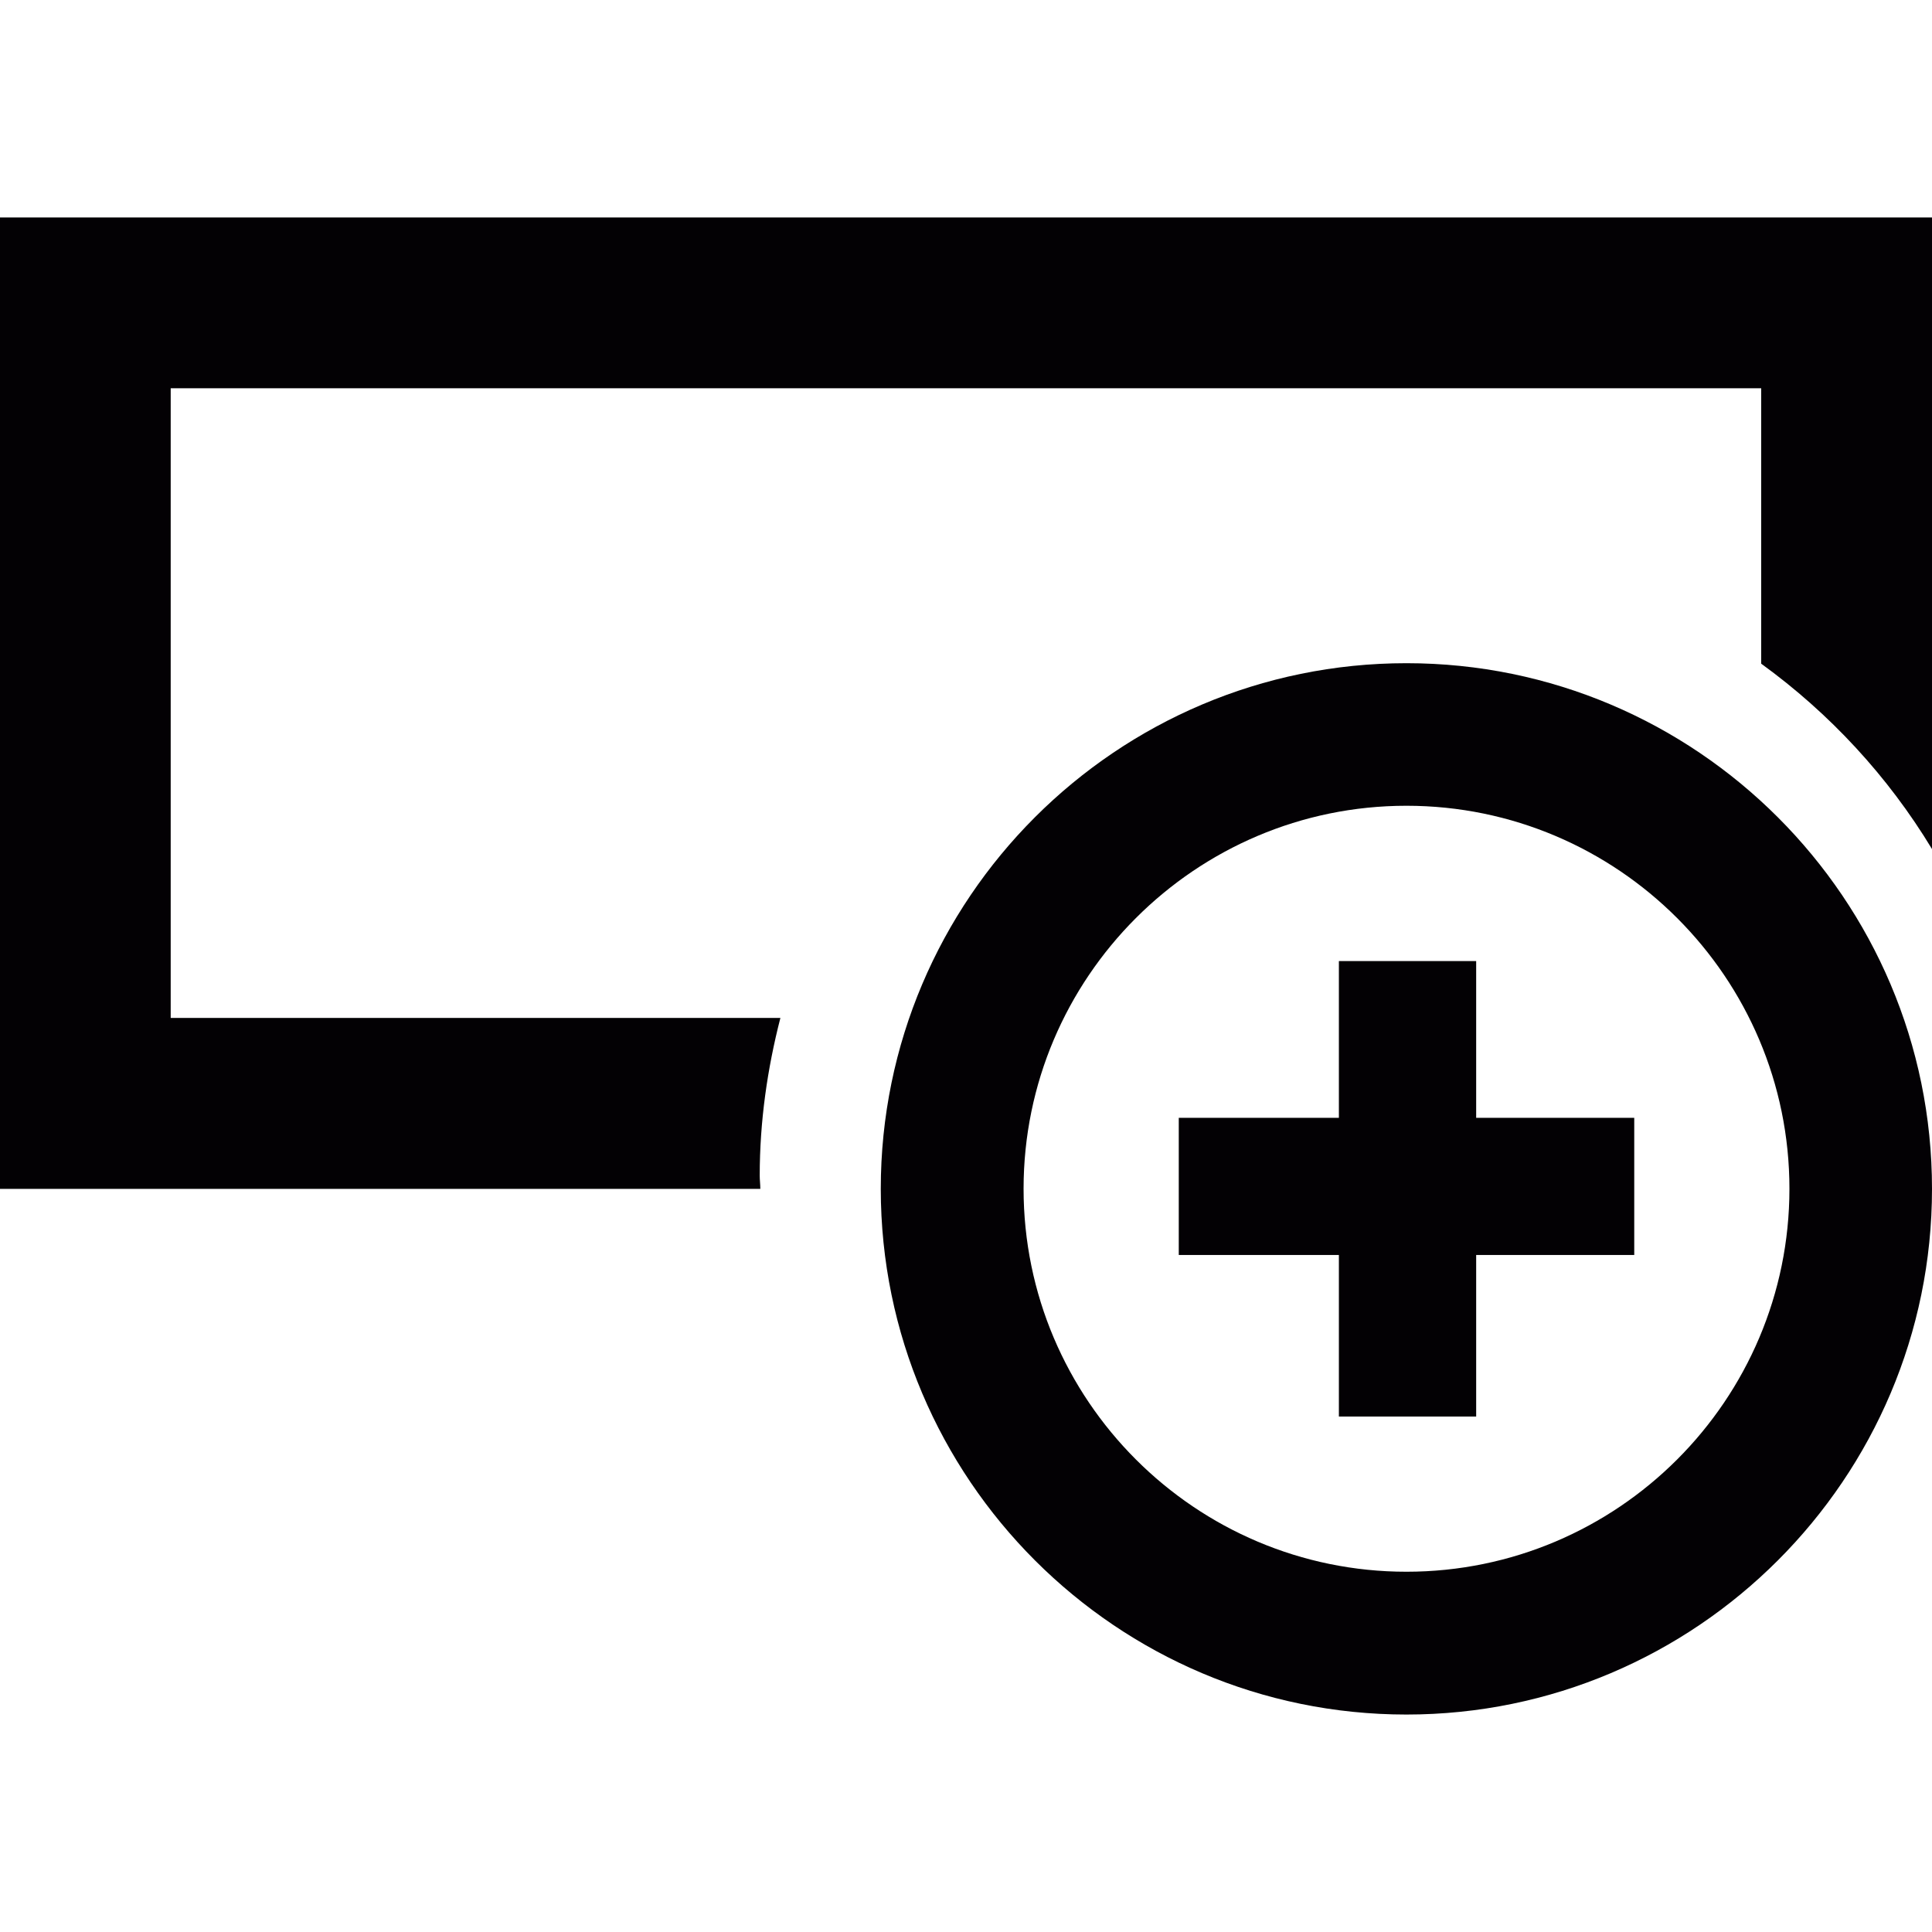
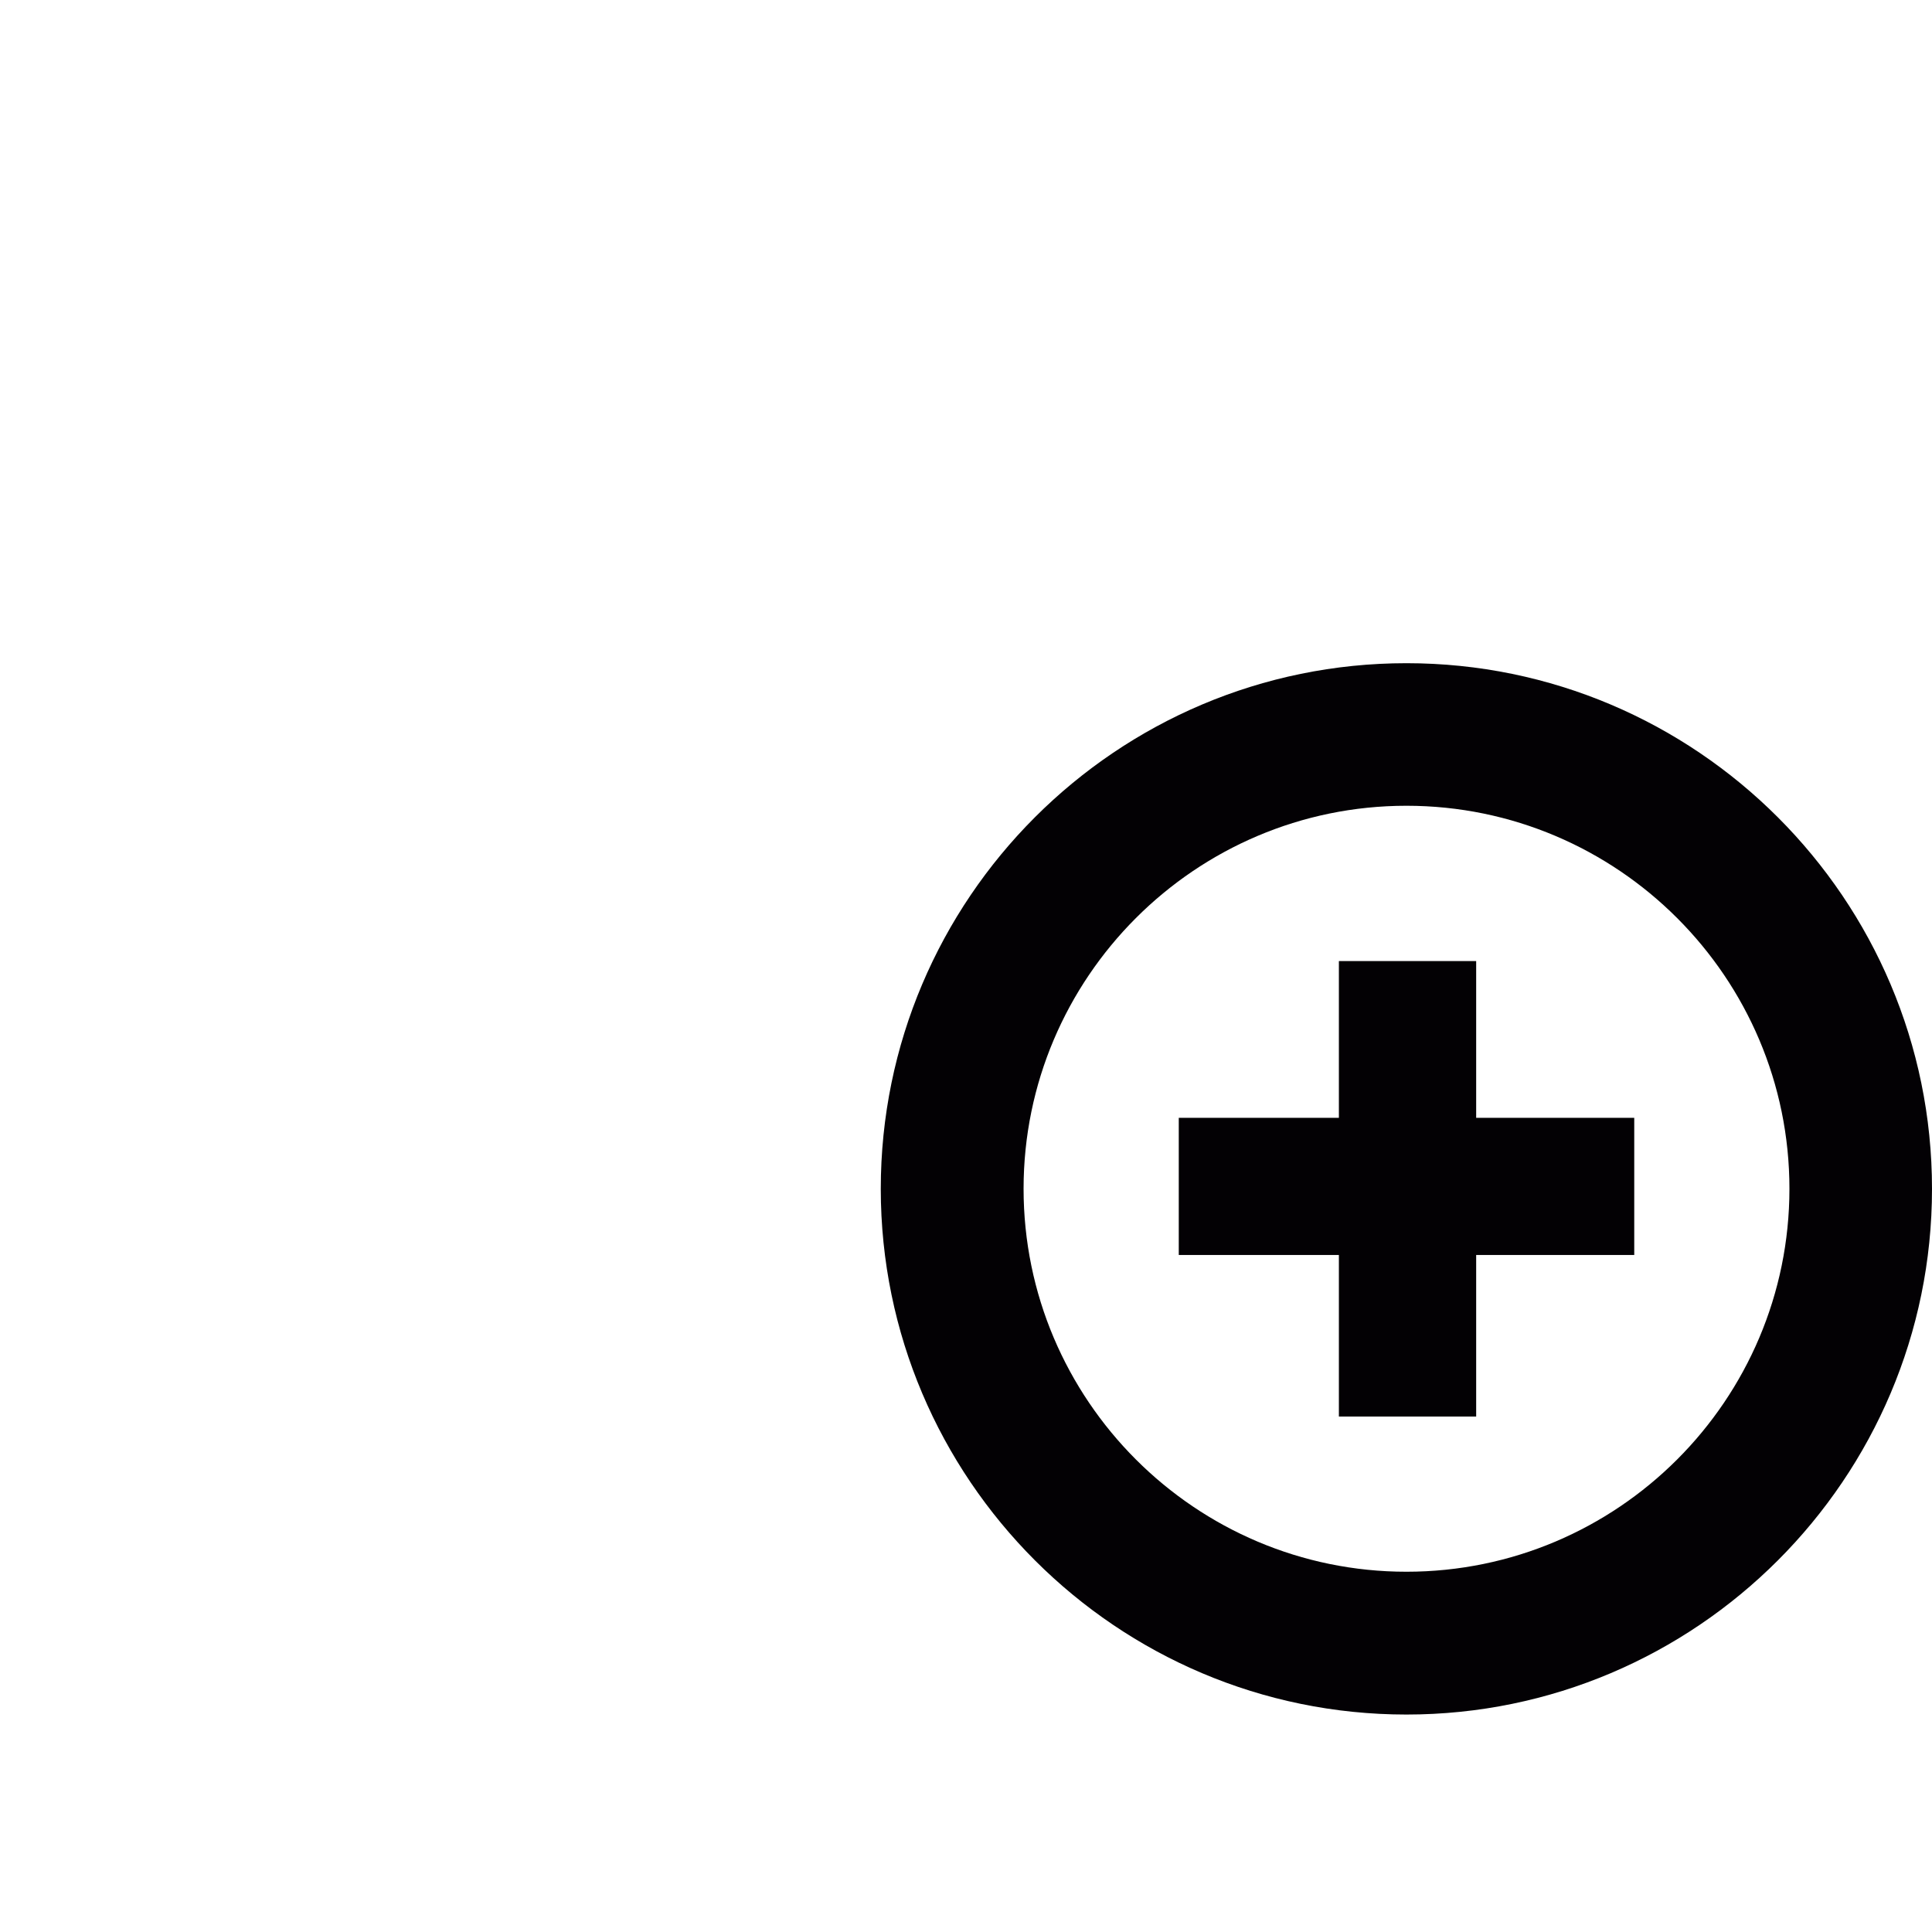
<svg xmlns="http://www.w3.org/2000/svg" height="800px" width="800px" version="1.1" id="Capa_1" viewBox="0 0 16.072 16.072" xml:space="preserve">
  <g>
    <g>
-       <path style="fill:#030104;" d="M14.651,5.521V3.23H1.42v5.238h5.072C6.384,8.888,6.32,9.326,6.32,9.78    c0,0.037,0.005,0.073,0.005,0.11H0V1.809h16.072v5.254C15.706,6.458,15.222,5.935,14.651,5.521z" />
      <path style="fill:#030104;" d="M11.7,14.263c2.41,0,4.372-1.962,4.372-4.373c0-2.412-1.962-4.373-4.372-4.373    c-2.411,0-4.373,1.96-4.373,4.373C7.328,12.301,9.289,14.263,11.7,14.263z M11.7,13.075c-1.756,0-3.185-1.429-3.185-3.186    c0-1.756,1.429-3.186,3.185-3.186c1.758,0,3.186,1.43,3.186,3.186C14.886,11.646,13.458,13.075,11.7,13.075z" />
      <polygon style="fill:#030104;" points="9.806,10.44 9.806,9.299 11.138,9.299 11.138,7.995 12.28,7.995 12.28,9.299 13.595,9.299     13.595,10.44 12.28,10.44 12.28,11.784 11.138,11.784 11.138,10.44   " />
    </g>
  </g>
</svg>